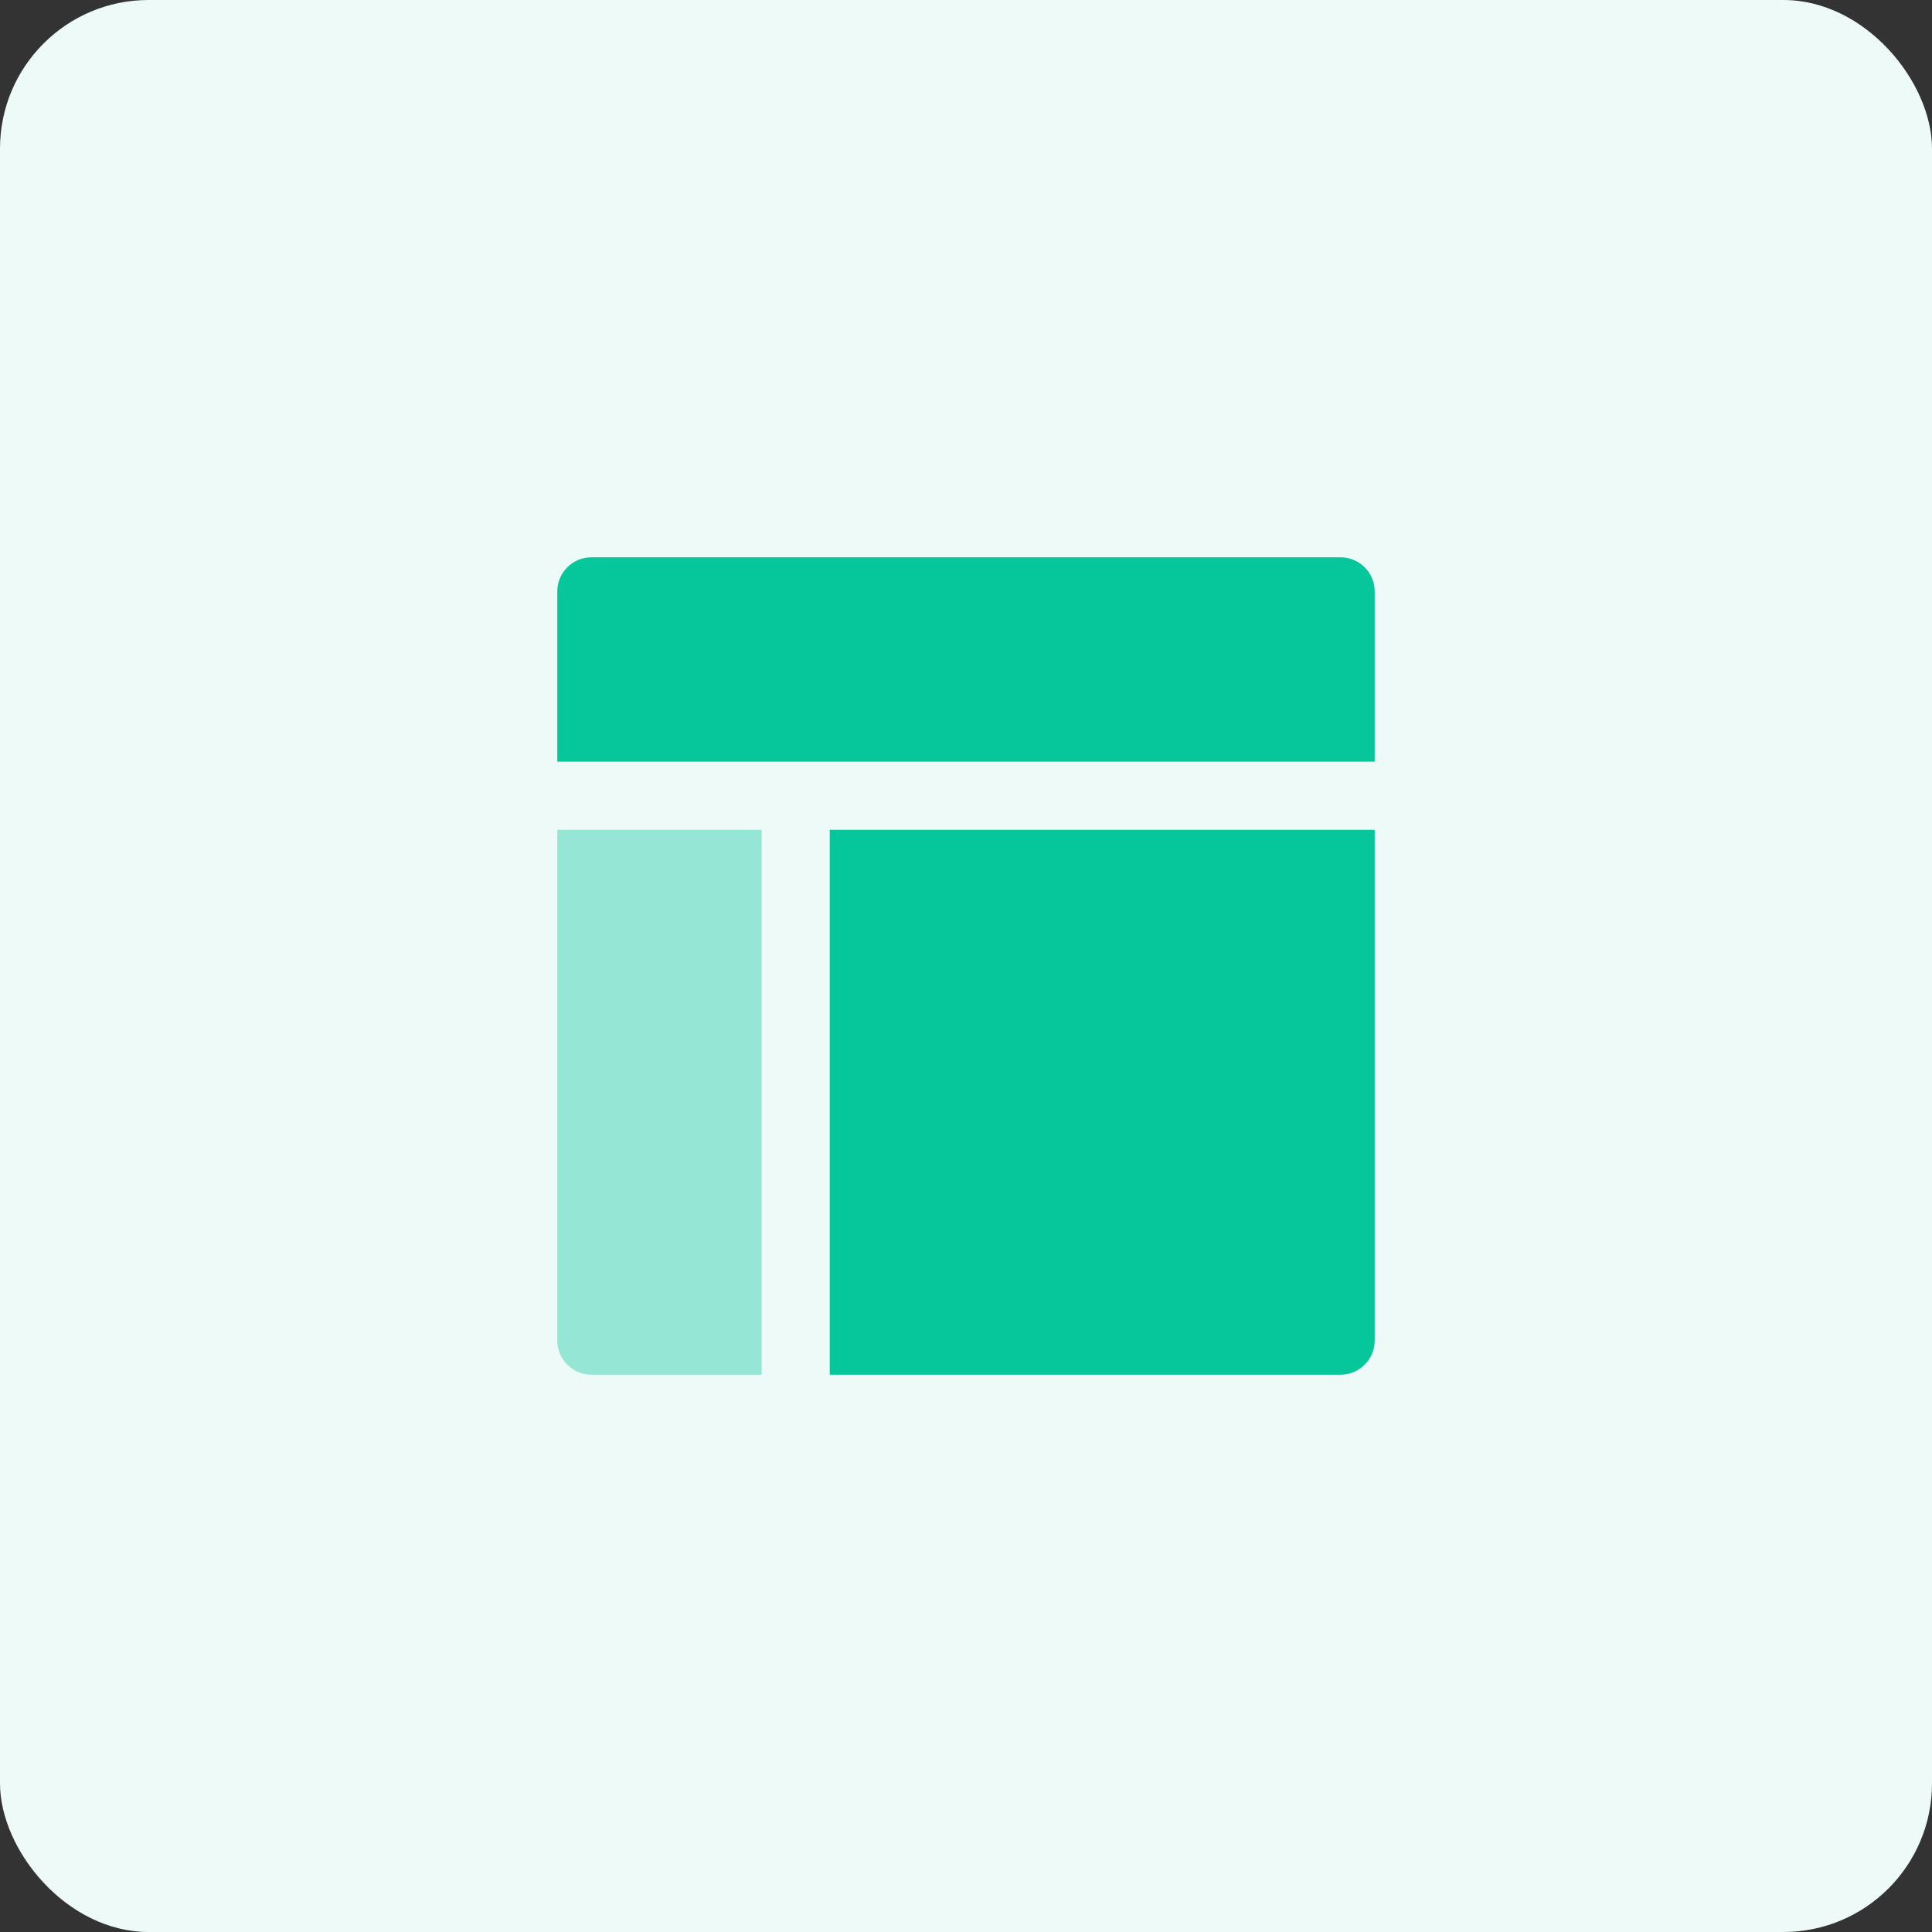
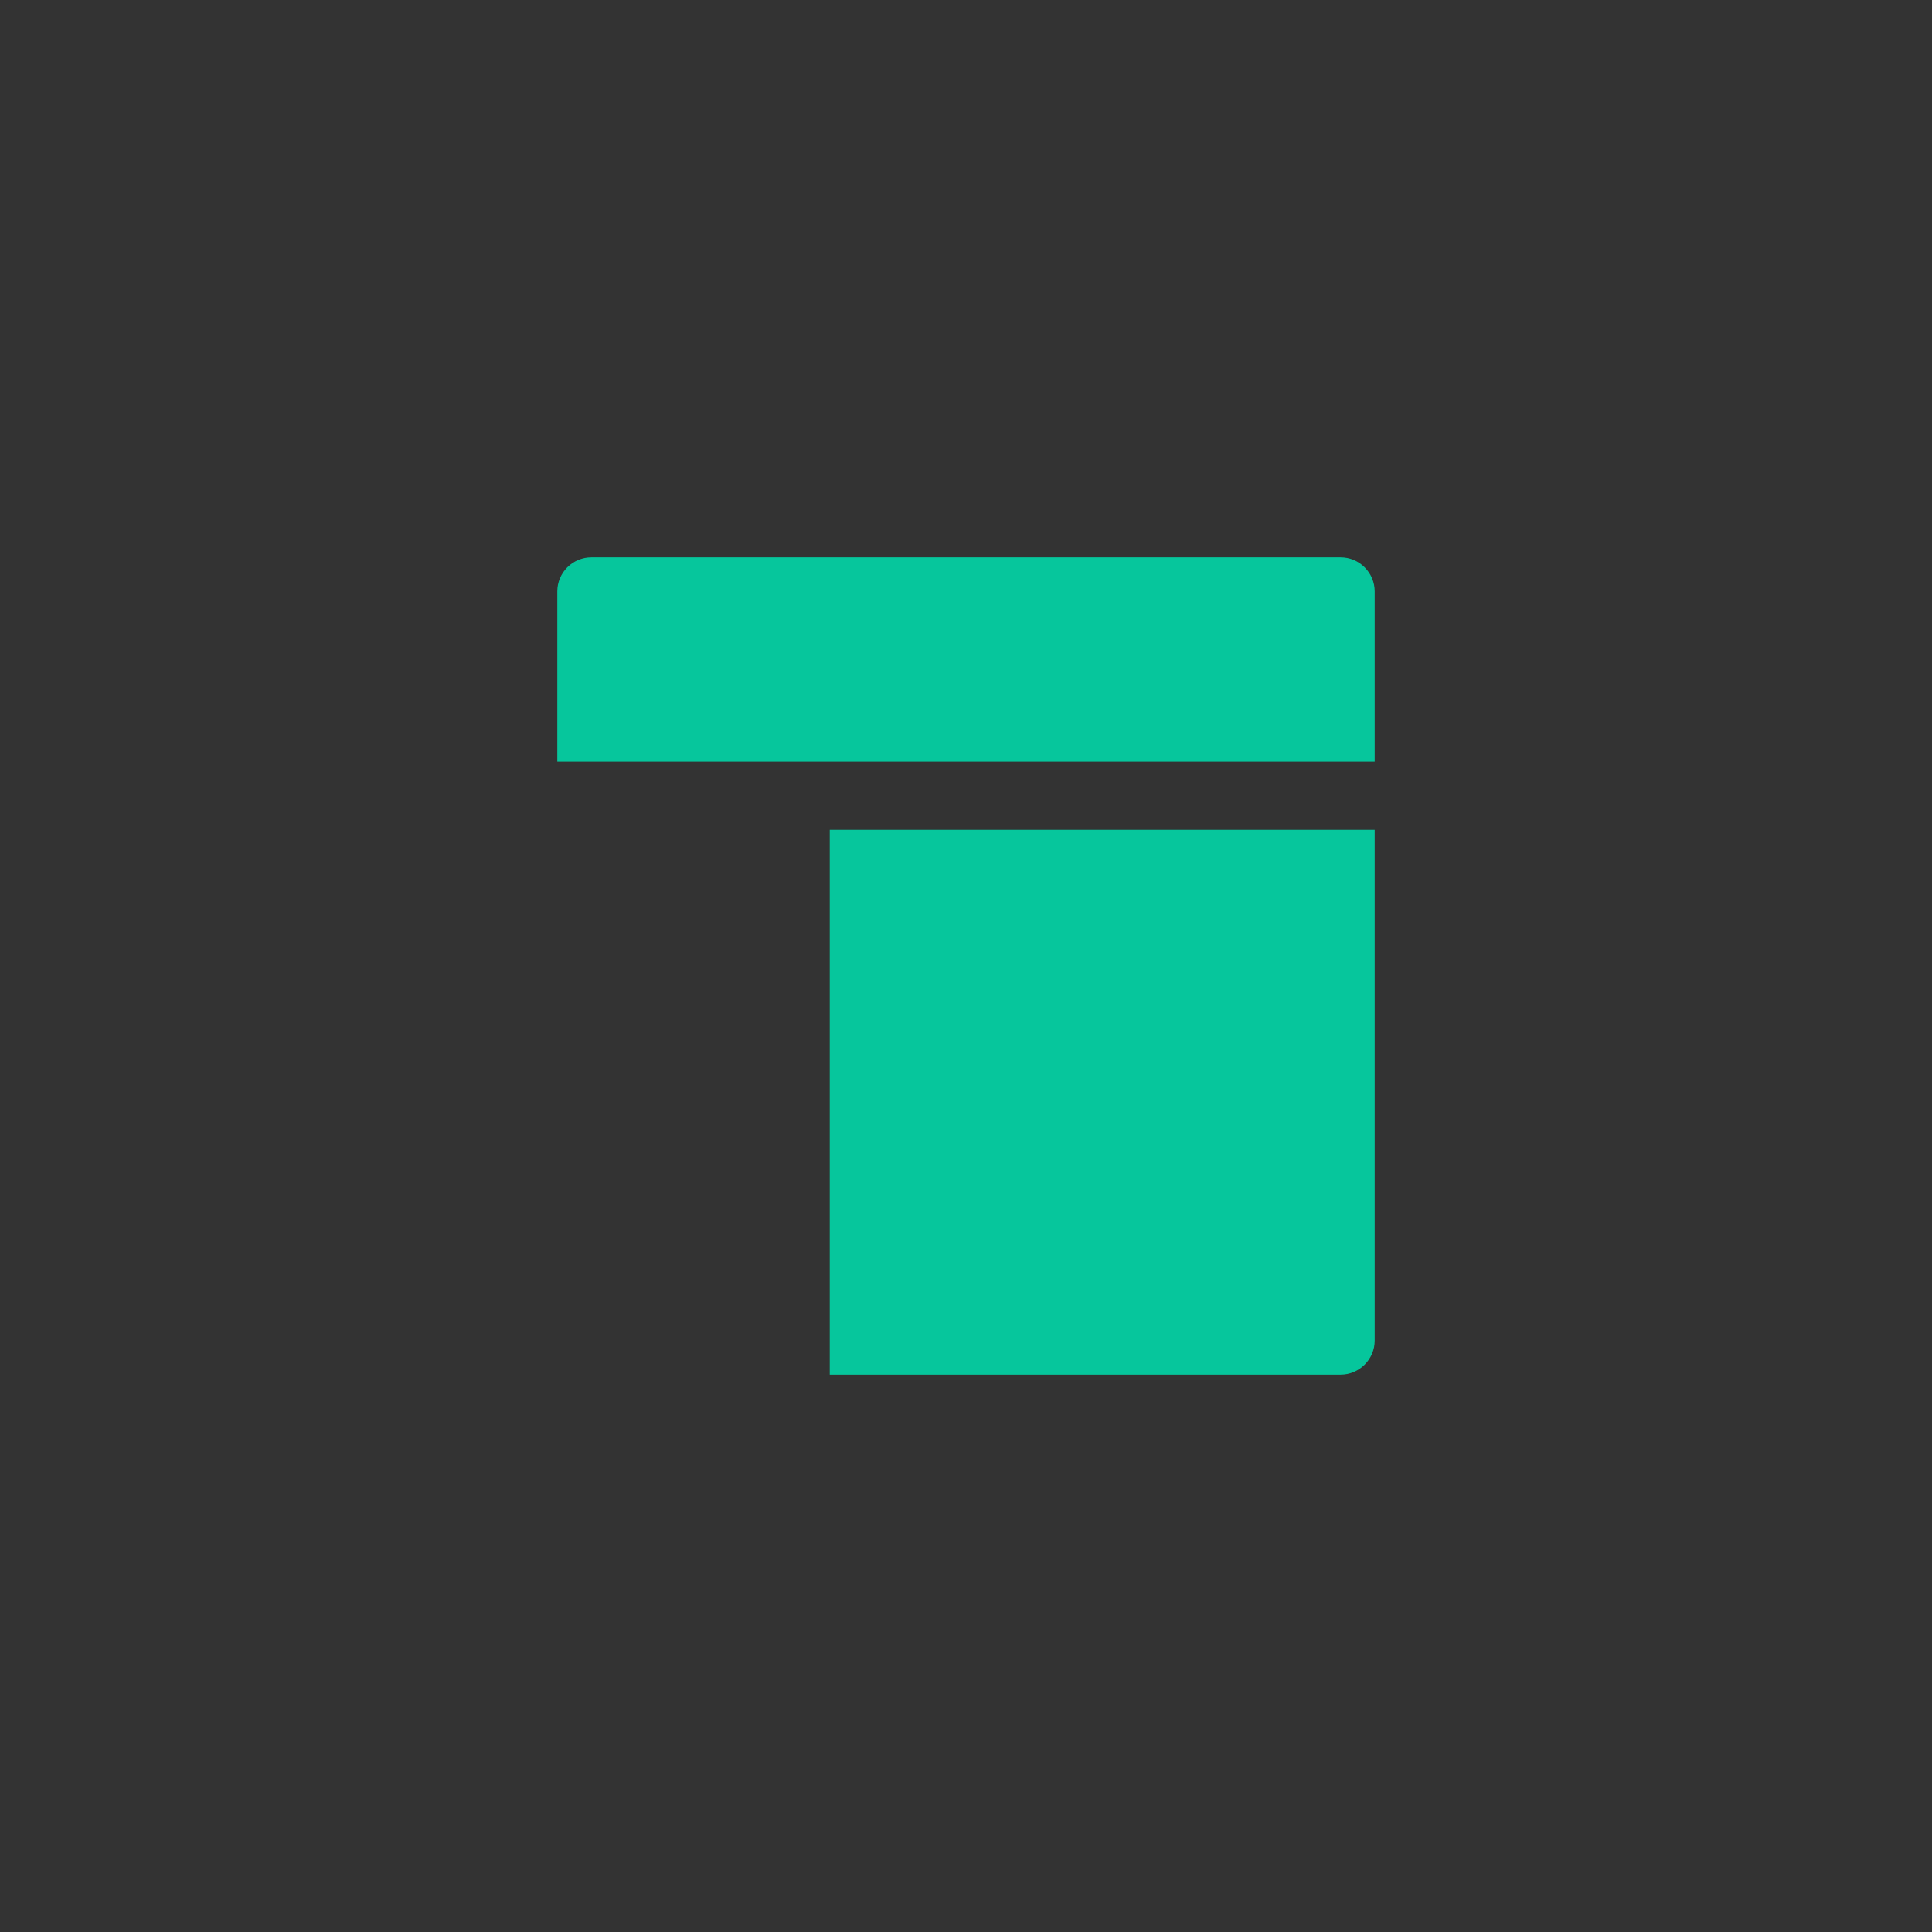
<svg xmlns="http://www.w3.org/2000/svg" width="52" height="52" viewBox="0 0 52 52" fill="none">
  <rect x="0" y="0" width="52" height="52" fill="#333333" stroke="none" />
-   <rect width="52" height="52" rx="4" fill="#EDFAF8" />
  <path d="M37 20.5H15V15.917C15 15.412 15.412 15 15.917 15H36.083C36.587 15 37 15.412 37 15.917V20.5ZM36.083 37H22.333V22.333H37V36.083C37 36.587 36.587 37 36.083 37Z" fill="#06C69C" />
-   <path d="M15.917 37H20.5V22.333H15V36.083C15 36.587 15.412 37 15.917 37Z" fill="#06C69C" fill-opacity="0.38" />
</svg>